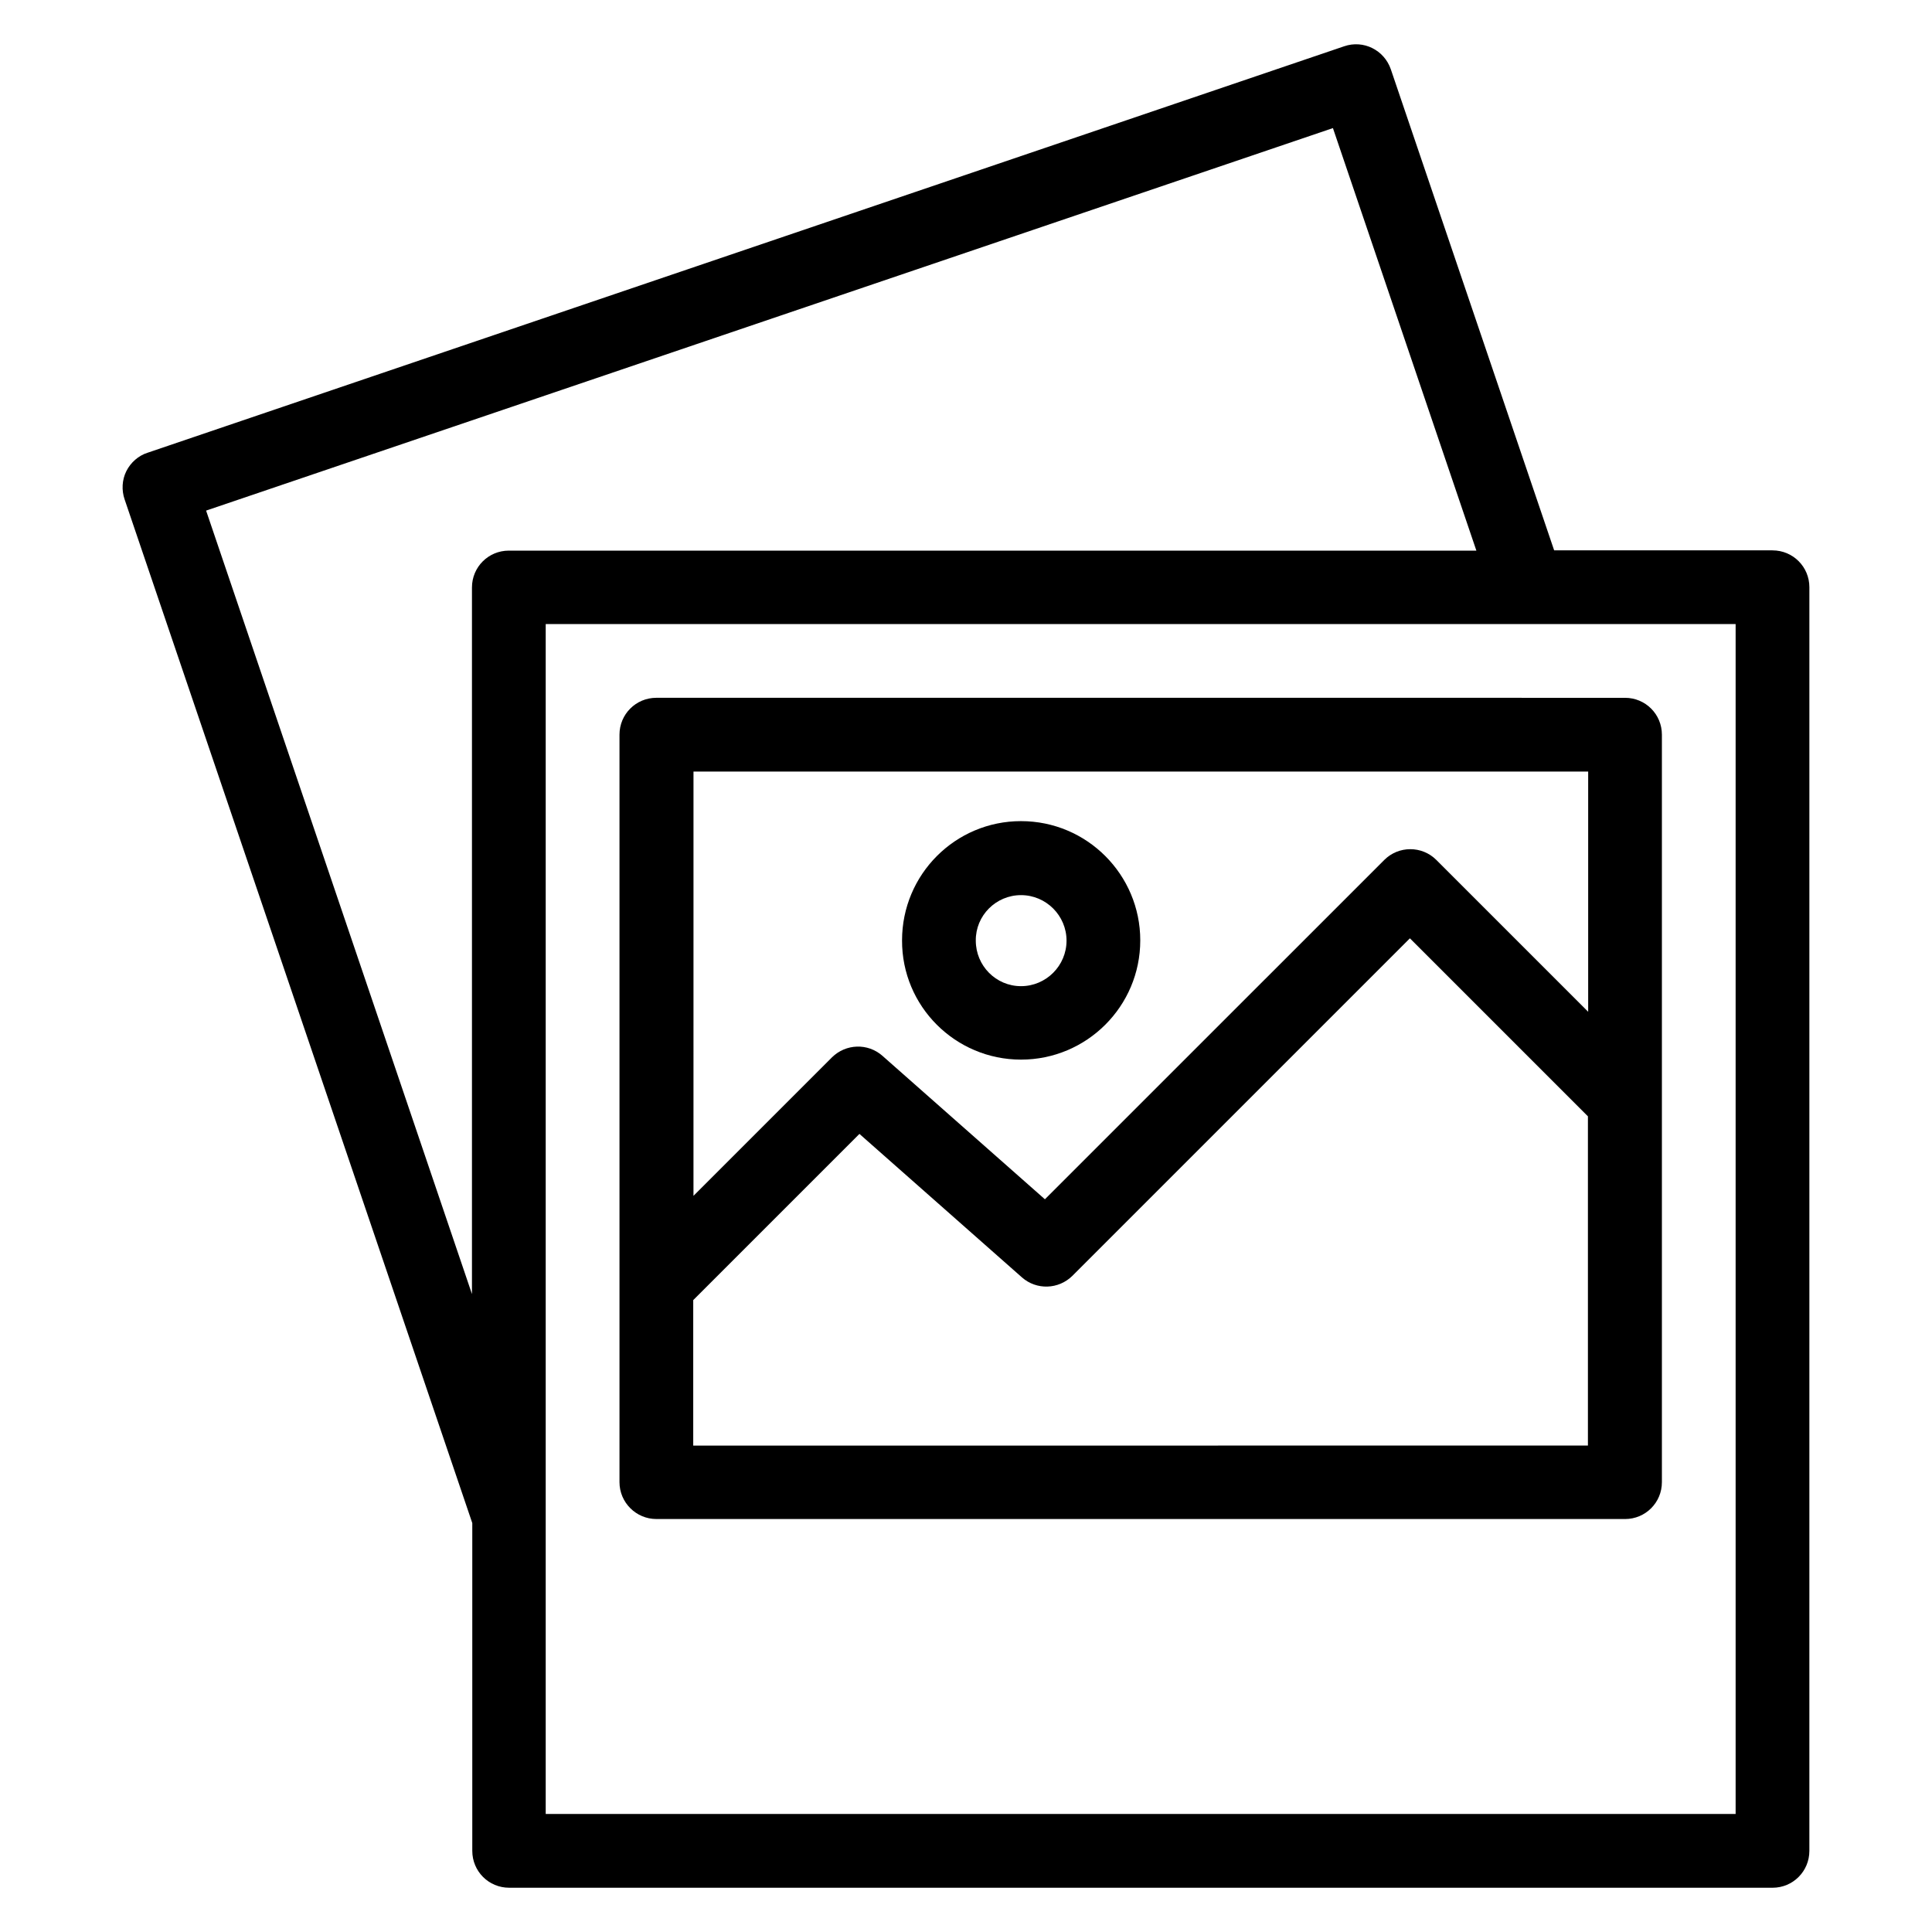
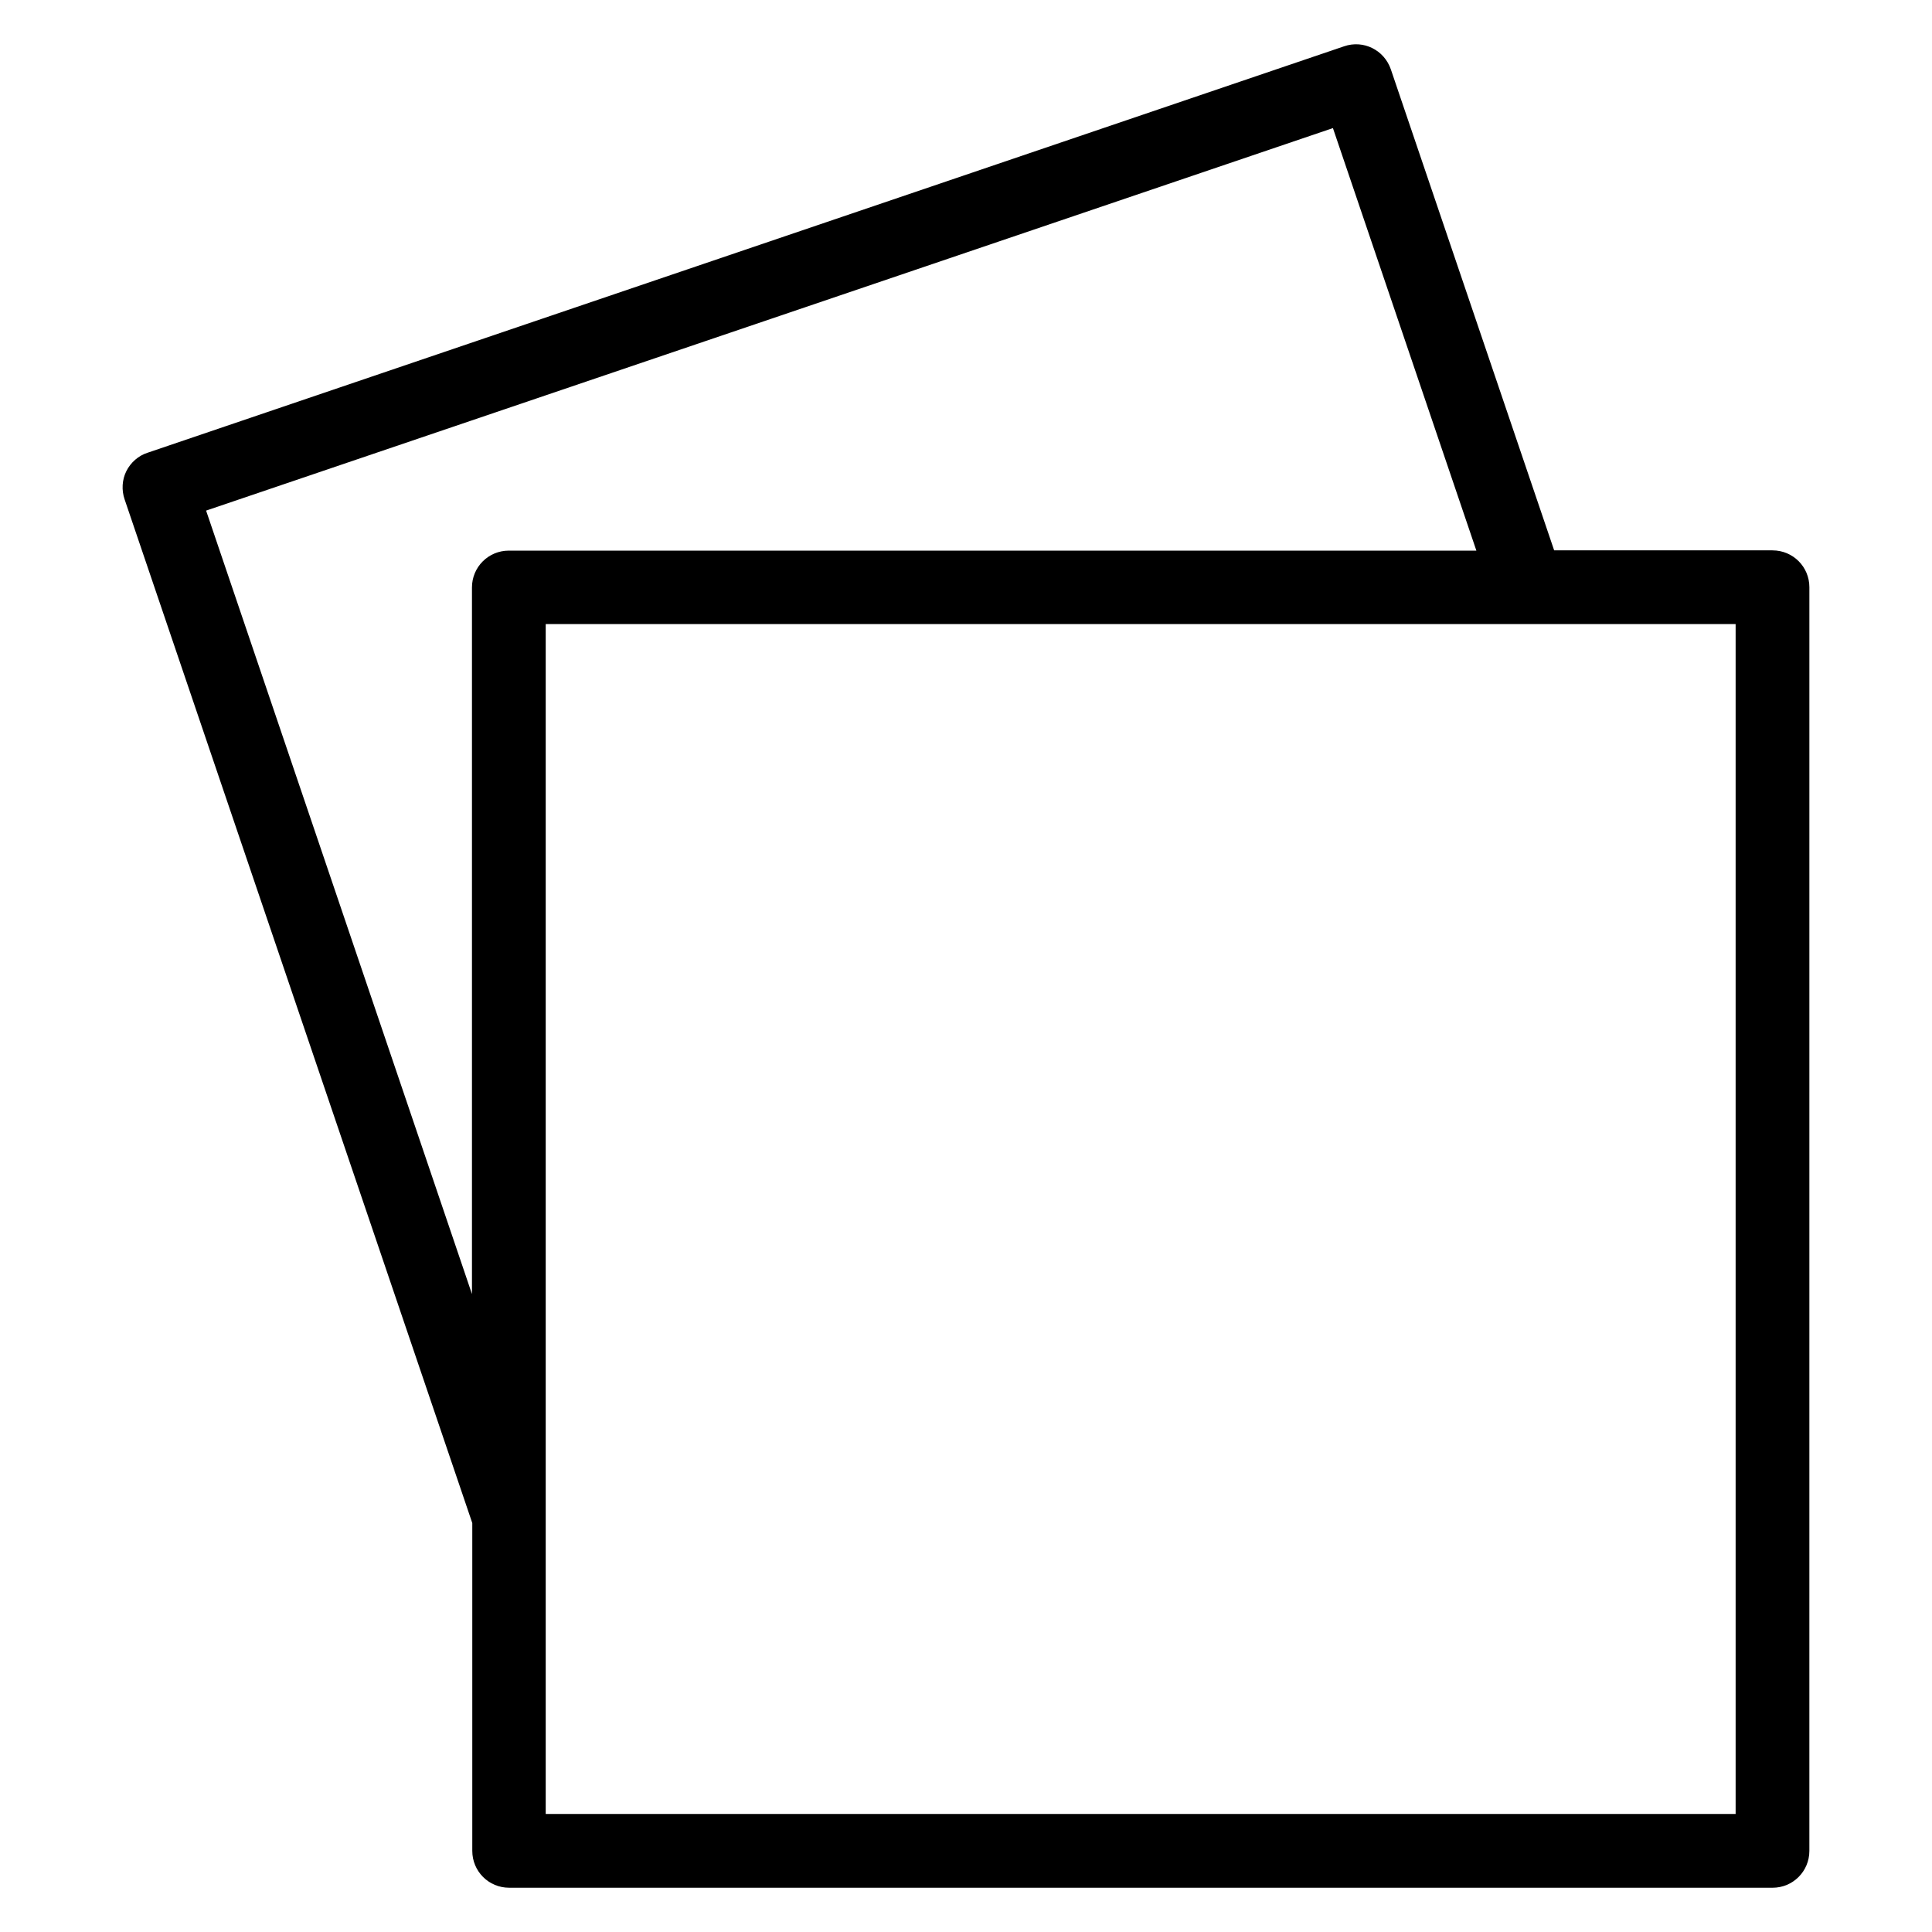
<svg xmlns="http://www.w3.org/2000/svg" fill="#000000" width="800px" height="800px" version="1.1" viewBox="144 144 512 512">
  <g>
    <path d="m613.73 289.85h-57.863l-43.281-127.48c-1.754-5.113-7.25-7.863-12.367-6.106l-317.09 107.71c-2.445 0.766-4.504 2.598-5.648 4.887-1.145 2.289-1.297 5.039-0.457 7.481l92.137 271.29v86.867c0 5.418 4.352 9.77 9.77 9.77l334.8 0.004c5.418 0 9.77-4.352 9.77-9.77l0.004-334.88c0-5.418-4.352-9.77-9.773-9.77zm-415.11-10.535 298.62-101.37 38.016 111.98-256.41-0.004c-5.418 0-9.77 4.352-9.77 9.77v187.25zm405.34 345.41h-315.34v-315.34h315.34z" />
-     <path d="m317.94 546.56h256.71c5.418 0 9.77-4.352 9.77-9.77v-100.69-0.688-96.715c0-5.418-4.352-9.77-9.77-9.77l-256.71-0.004c-5.418 0-9.77 4.352-9.77 9.77v198.09c0 5.422 4.426 9.773 9.77 9.773zm9.773-19.543v-38.473l44.047-44.047 43.055 38.016c3.894 3.434 9.695 3.207 13.359-0.383l89.465-89.465 47.176 47.176v87.25l-237.1 0.004zm237.17-178.55v63.664l-40.227-40.227c-3.816-3.816-10-3.816-13.816 0l-89.926 89.918-43.055-38.016c-3.894-3.434-9.695-3.207-13.359 0.383l-36.719 36.719 0.004-112.44z" />
-     <path d="m414.58 424.81c17.406 0 31.602-14.121 31.602-31.602 0-17.406-14.121-31.602-31.602-31.602-17.406 0-31.527 14.121-31.527 31.602-0.074 17.477 14.125 31.602 31.527 31.602zm0-43.59c6.641 0 12.062 5.418 12.062 12.062 0 6.641-5.418 12.062-12.062 12.062-6.641 0-11.984-5.418-11.984-12.062-0.078-6.641 5.344-12.062 11.984-12.062z" />
  </g>
</svg>